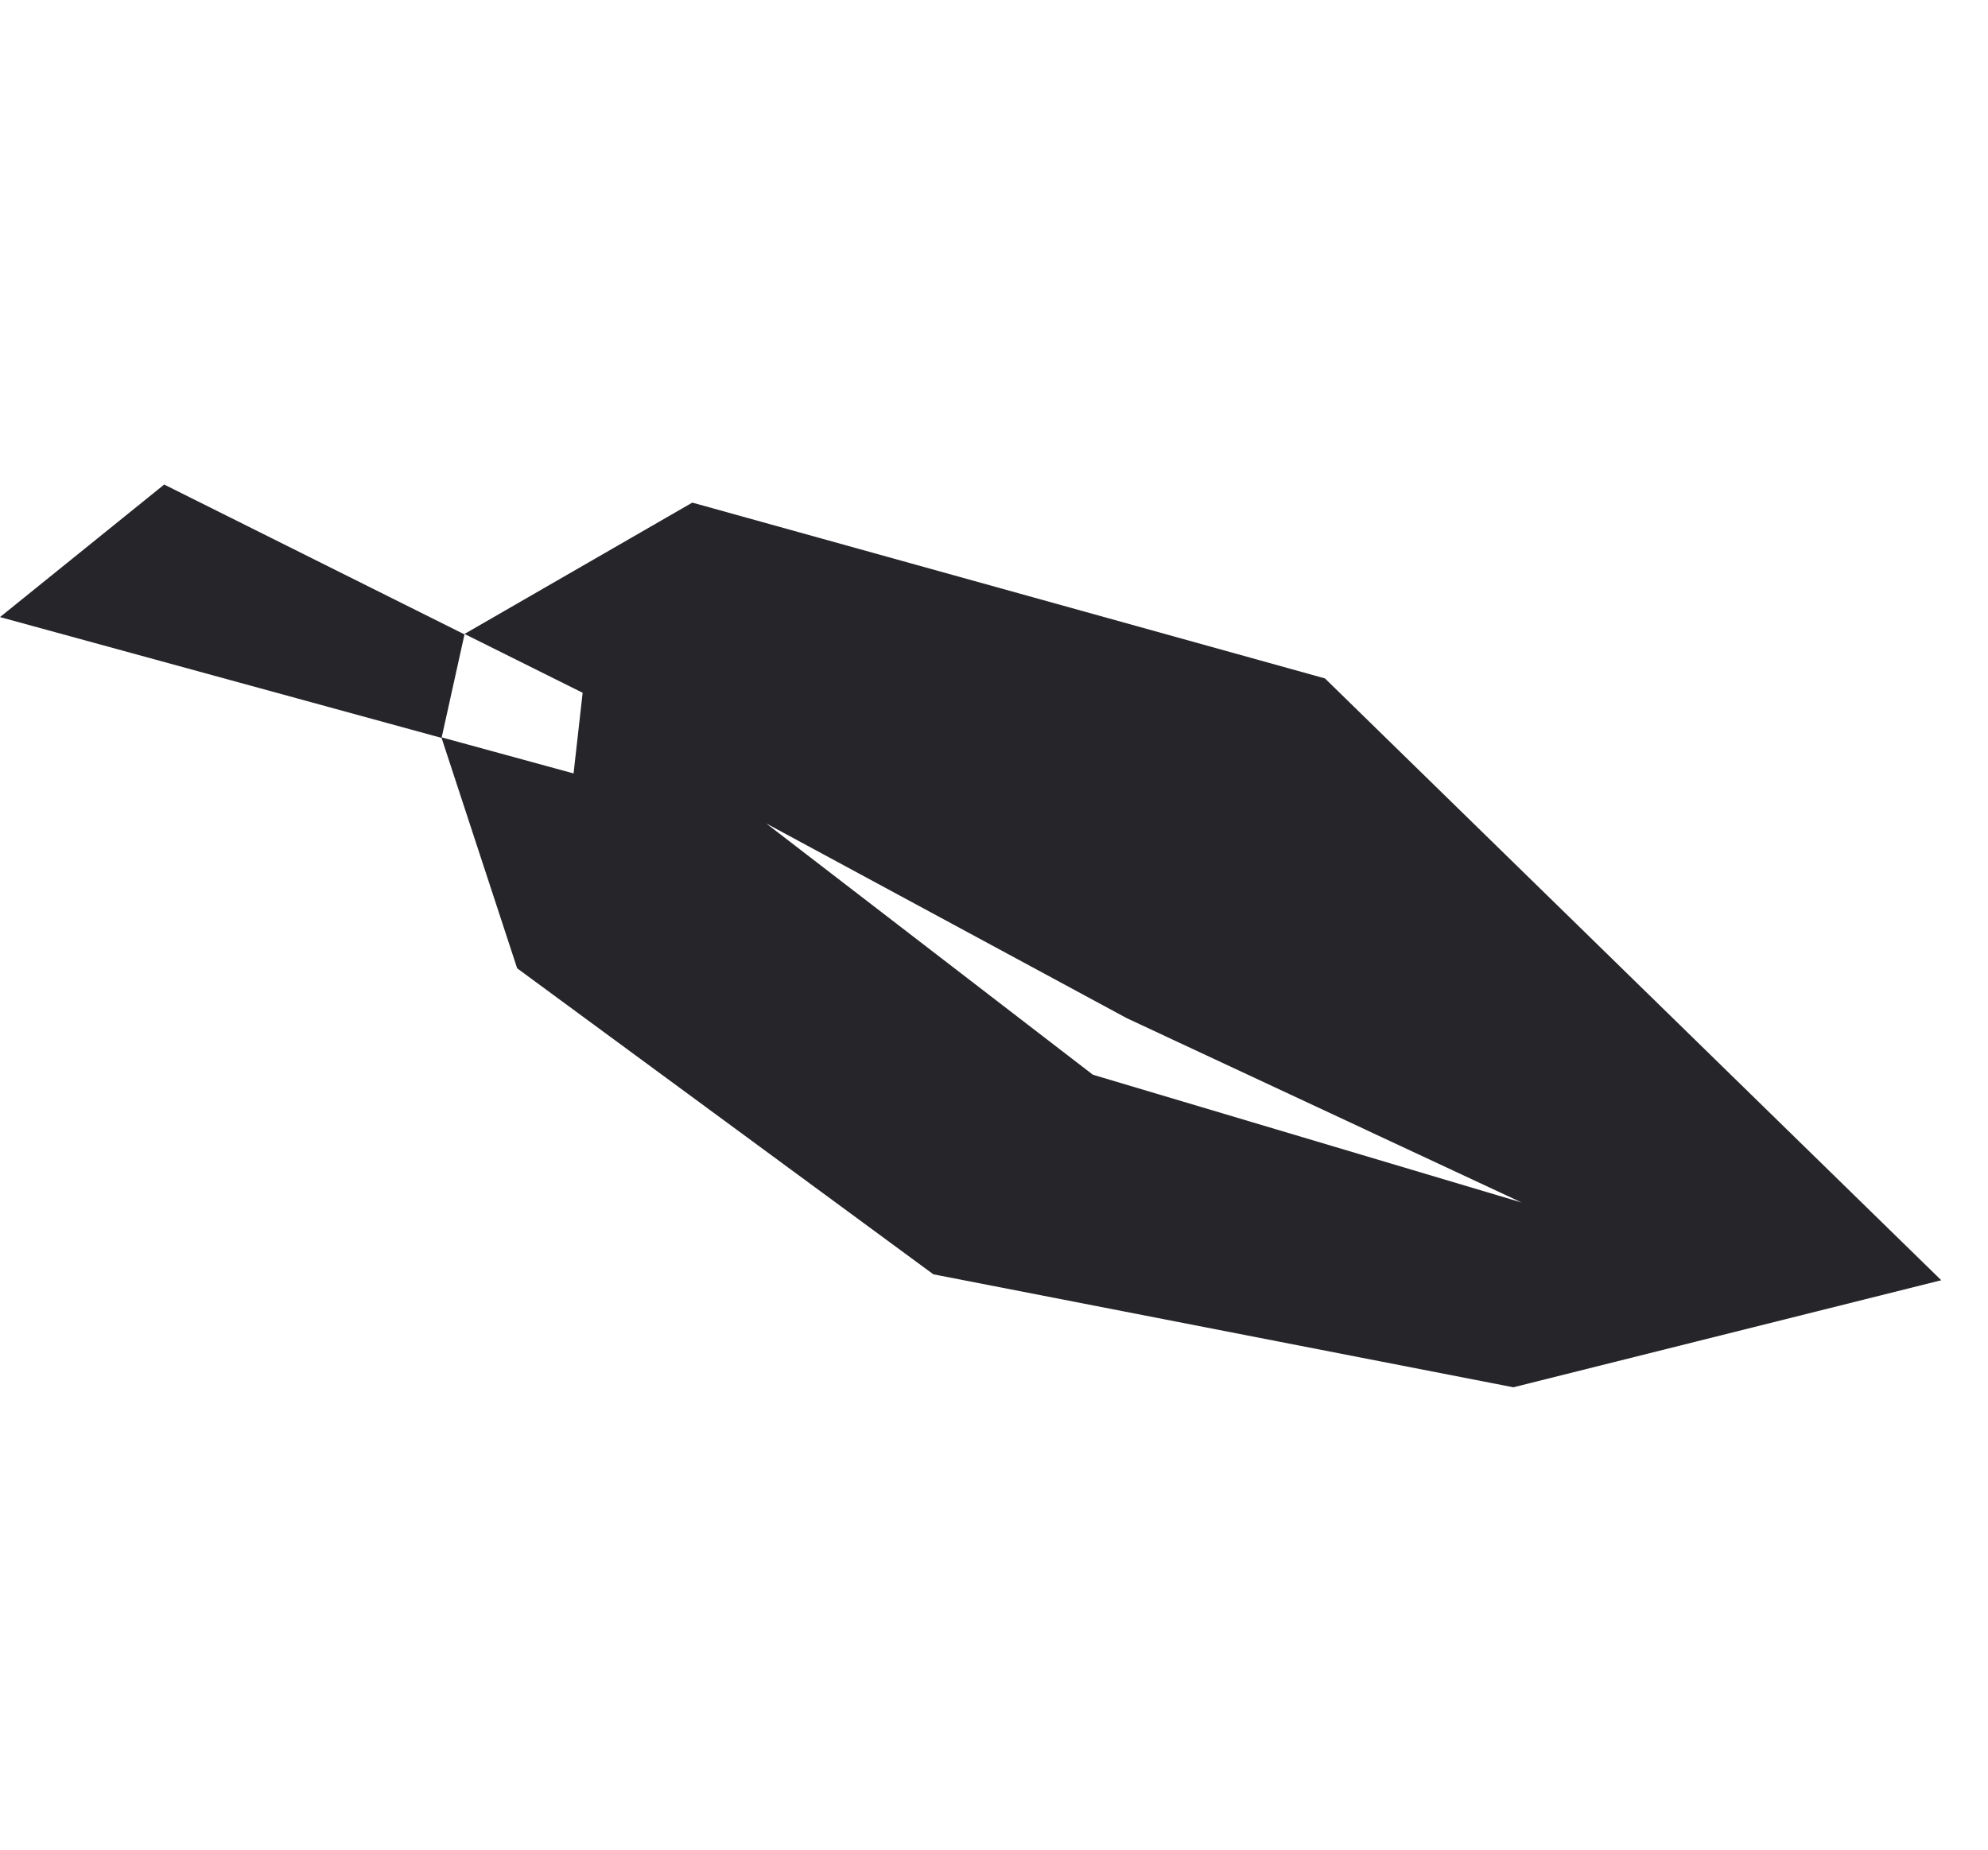
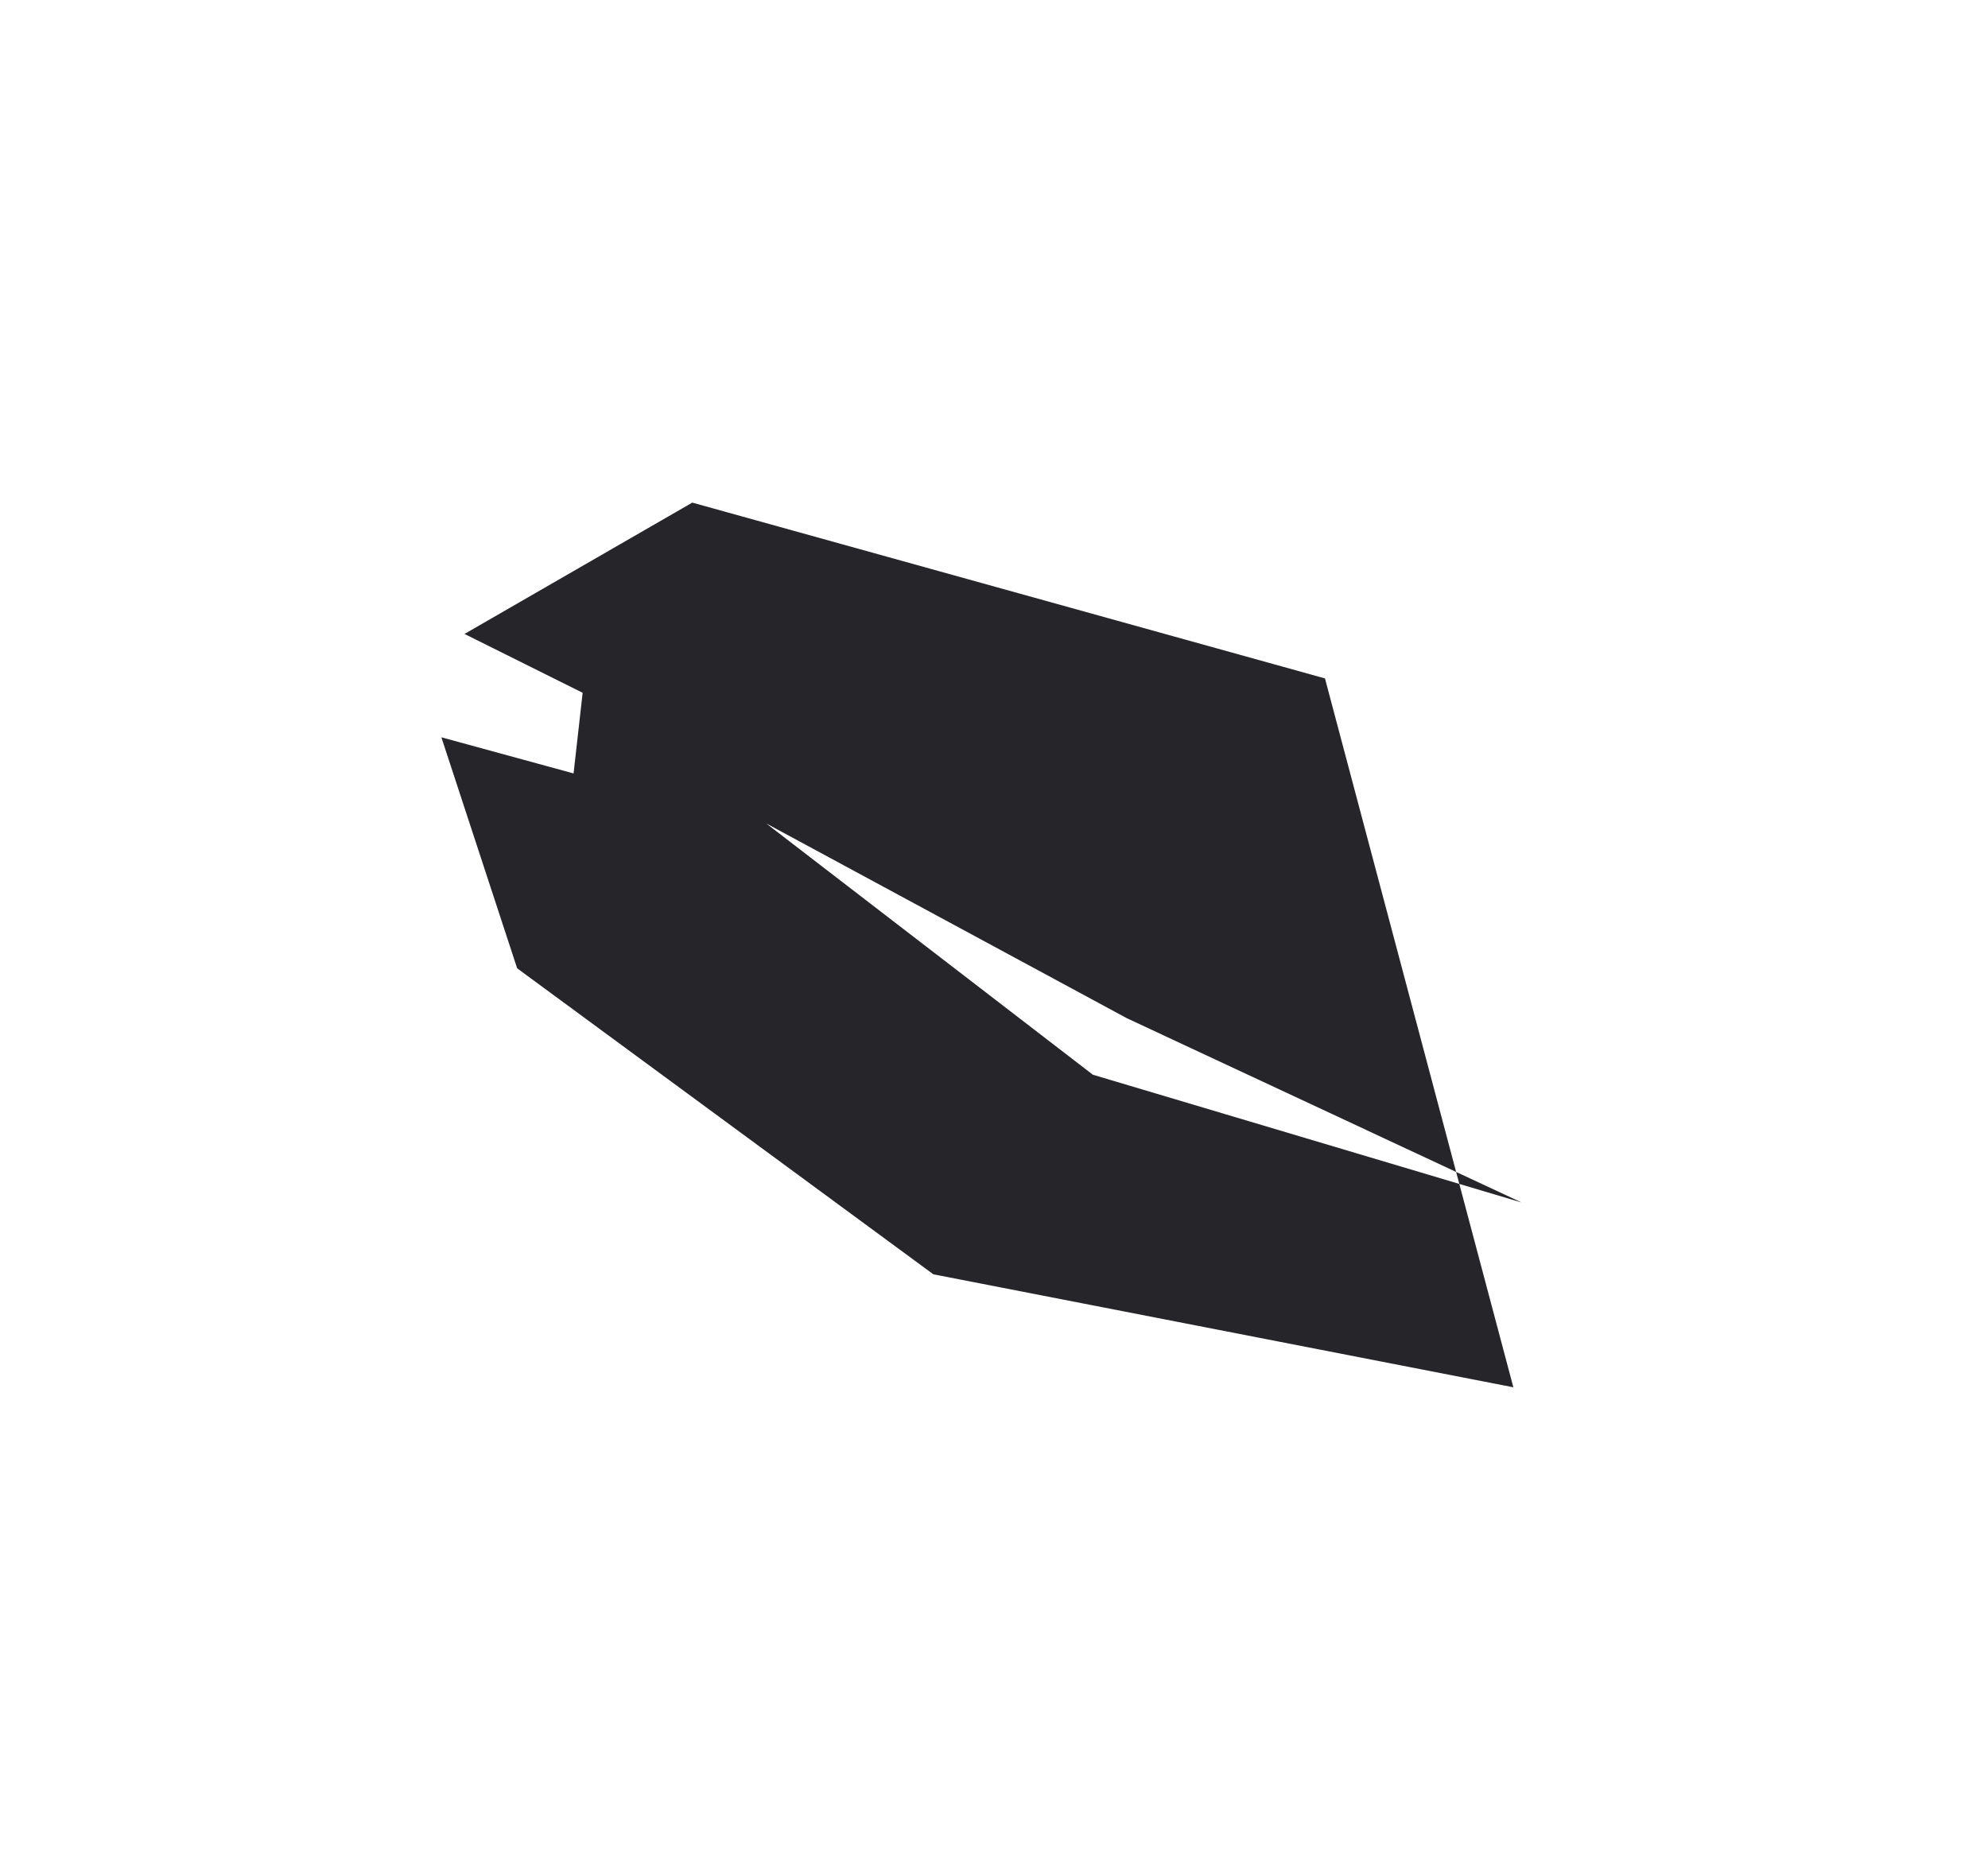
<svg xmlns="http://www.w3.org/2000/svg" width="101" height="94" viewBox="0 0 101 94" fill="none">
-   <path d="M29.62 35.214L23.599 32.215L35.172 25.541L67.315 34.475L98.625 65.057L76.886 70.497L47.419 64.756L26.274 49.206L22.424 37.467L29.14 39.303L29.602 35.199L29.62 35.214ZM55.524 54.614L77.301 61.105L57.253 51.744L38.926 41.844L55.524 54.614Z" fill="#26262A" />
-   <path d="M8.328 24.616L23.599 32.238L22.434 37.498L-2.83411e-05 31.358L8.33 24.632L8.328 24.616Z" fill="#26262A" />
+   <path d="M29.62 35.214L23.599 32.215L35.172 25.541L67.315 34.475L76.886 70.497L47.419 64.756L26.274 49.206L22.424 37.467L29.14 39.303L29.602 35.199L29.62 35.214ZM55.524 54.614L77.301 61.105L57.253 51.744L38.926 41.844L55.524 54.614Z" fill="#26262A" />
</svg>